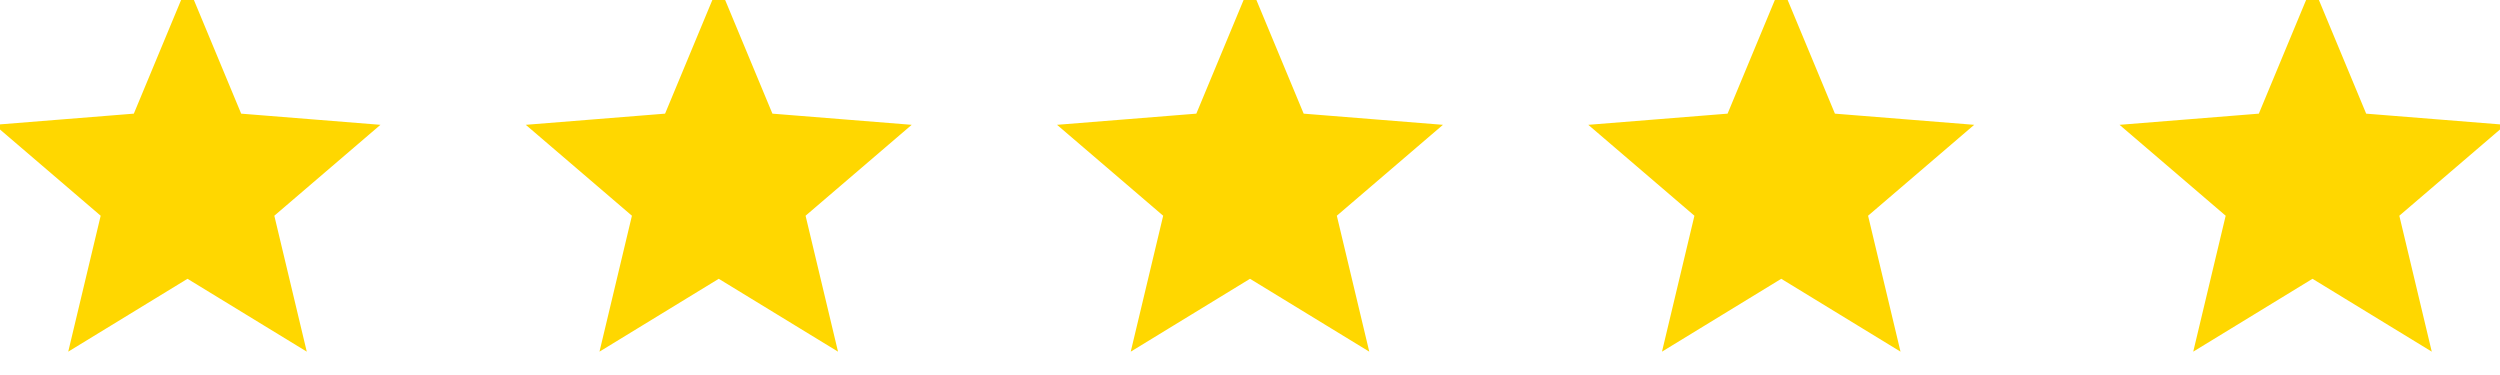
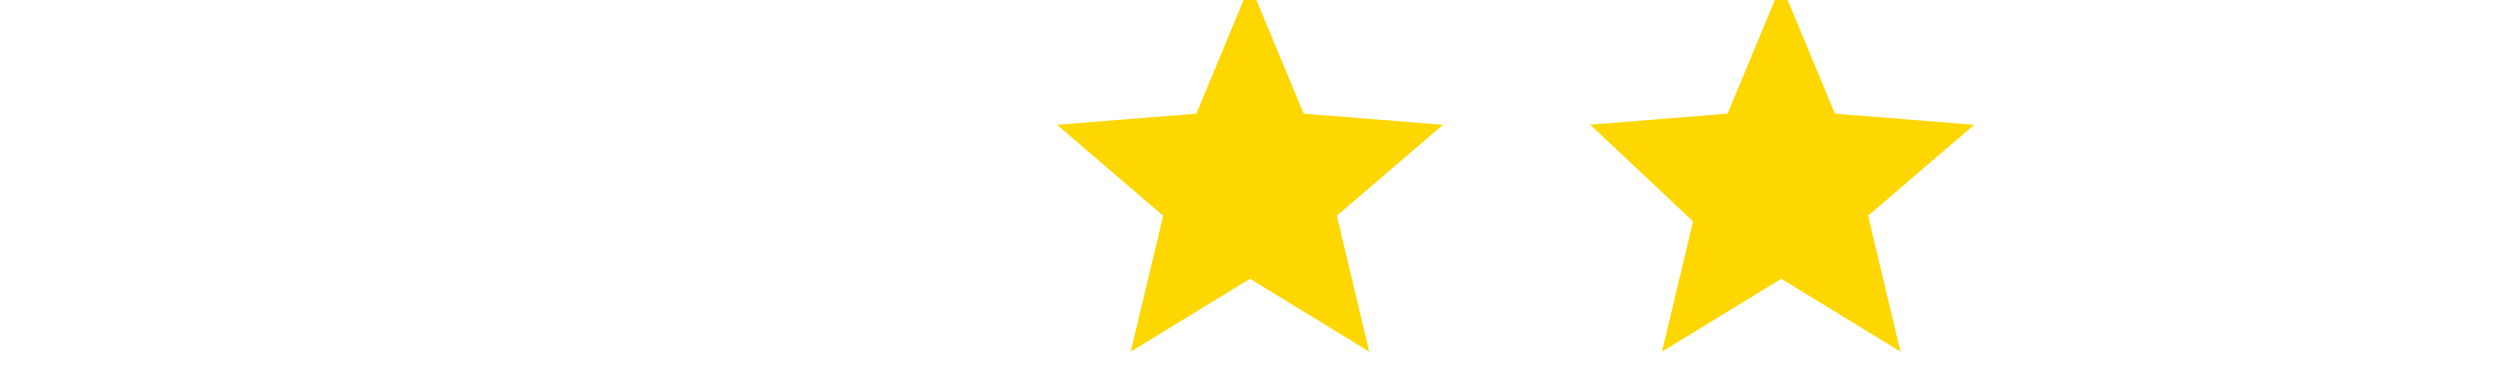
<svg xmlns="http://www.w3.org/2000/svg" width="80" height="12" viewBox="0 0 80 12" fill="none">
-   <path d="M4.635 3.831L6 0.549L7.365 3.831C7.412 3.944 7.519 4.022 7.642 4.032L11.184 4.316L8.485 6.628C8.392 6.708 8.351 6.833 8.379 6.953L9.204 10.41L6.171 8.557C6.066 8.493 5.934 8.493 5.829 8.557L2.796 10.41L3.621 6.953C3.649 6.833 3.608 6.708 3.515 6.628L0.816 4.316L4.358 4.032C4.481 4.022 4.588 3.944 4.635 3.831Z" fill="#FFD700" stroke="#FFD700" stroke-width="0.8" />
-   <path d="M21.635 3.831L23 0.549L24.365 3.831C24.412 3.944 24.519 4.022 24.642 4.032L28.184 4.316L25.485 6.628C25.392 6.708 25.351 6.833 25.379 6.953L26.204 10.41L23.171 8.557C23.066 8.493 22.934 8.493 22.829 8.557L19.796 10.41L20.621 6.953C20.649 6.833 20.608 6.708 20.515 6.628L17.816 4.316L21.358 4.032C21.481 4.022 21.588 3.944 21.635 3.831Z" fill="#FFD700" stroke="#FFD700" stroke-width="0.8" />
  <path d="M38.635 3.831L40 0.549L41.365 3.831C41.412 3.944 41.519 4.022 41.642 4.032L45.184 4.316L42.485 6.628C42.392 6.708 42.351 6.833 42.379 6.953L43.204 10.41L40.171 8.557C40.066 8.493 39.934 8.493 39.829 8.557L36.796 10.41L37.621 6.953C37.649 6.833 37.608 6.708 37.515 6.628L34.816 4.316L38.358 4.032C38.481 4.022 38.588 3.944 38.635 3.831Z" fill="#FFD700" stroke="#FFD700" stroke-width="0.8" />
-   <path d="M55.635 3.831L57 0.549L58.365 3.831C58.412 3.944 58.519 4.022 58.642 4.032L62.184 4.316L59.485 6.628C59.392 6.708 59.351 6.833 59.379 6.953L60.204 10.41L57.171 8.557C57.066 8.493 56.934 8.493 56.829 8.557L53.796 10.41L54.621 6.953C54.649 6.833 54.608 6.708 54.515 6.628L51.816 4.316L55.358 4.032C55.481 4.022 55.588 3.944 55.635 3.831Z" fill="#FFD700" stroke="#FFD700" stroke-width="0.8" />
-   <path d="M72.635 3.831L74 0.549L75.365 3.831C75.412 3.944 75.519 4.022 75.641 4.032L79.184 4.316L76.485 6.628C76.391 6.708 76.351 6.833 76.379 6.953L77.204 10.41L74.171 8.557C74.066 8.493 73.934 8.493 73.829 8.557L70.796 10.41L71.621 6.953C71.649 6.833 71.609 6.708 71.515 6.628L68.816 4.316L72.359 4.032C72.481 4.022 72.588 3.944 72.635 3.831Z" fill="#FFD700" stroke="#FFD700" stroke-width="0.8" />
+   <path d="M55.635 3.831L57 0.549L58.365 3.831C58.412 3.944 58.519 4.022 58.642 4.032L62.184 4.316L59.485 6.628C59.392 6.708 59.351 6.833 59.379 6.953L60.204 10.41L57.171 8.557C57.066 8.493 56.934 8.493 56.829 8.557L53.796 10.41L54.621 6.953L51.816 4.316L55.358 4.032C55.481 4.022 55.588 3.944 55.635 3.831Z" fill="#FFD700" stroke="#FFD700" stroke-width="0.8" />
</svg>